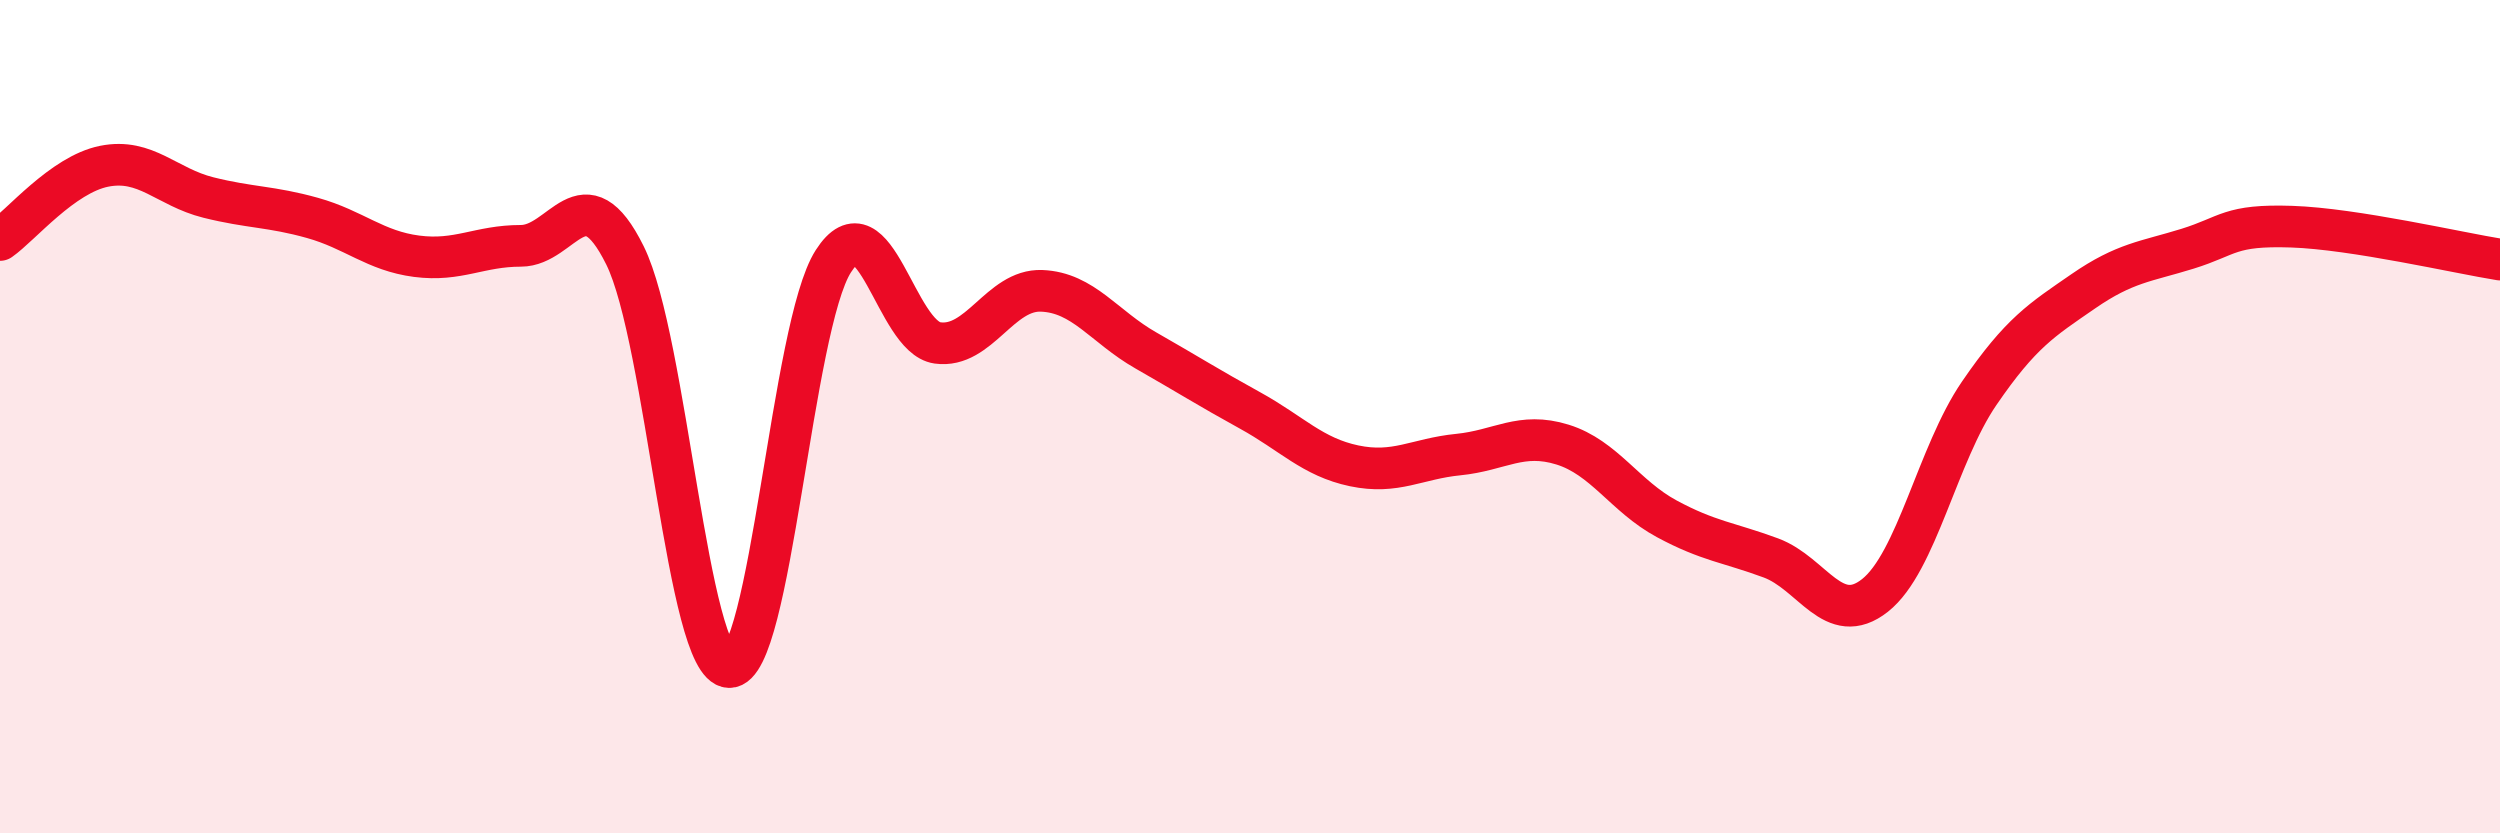
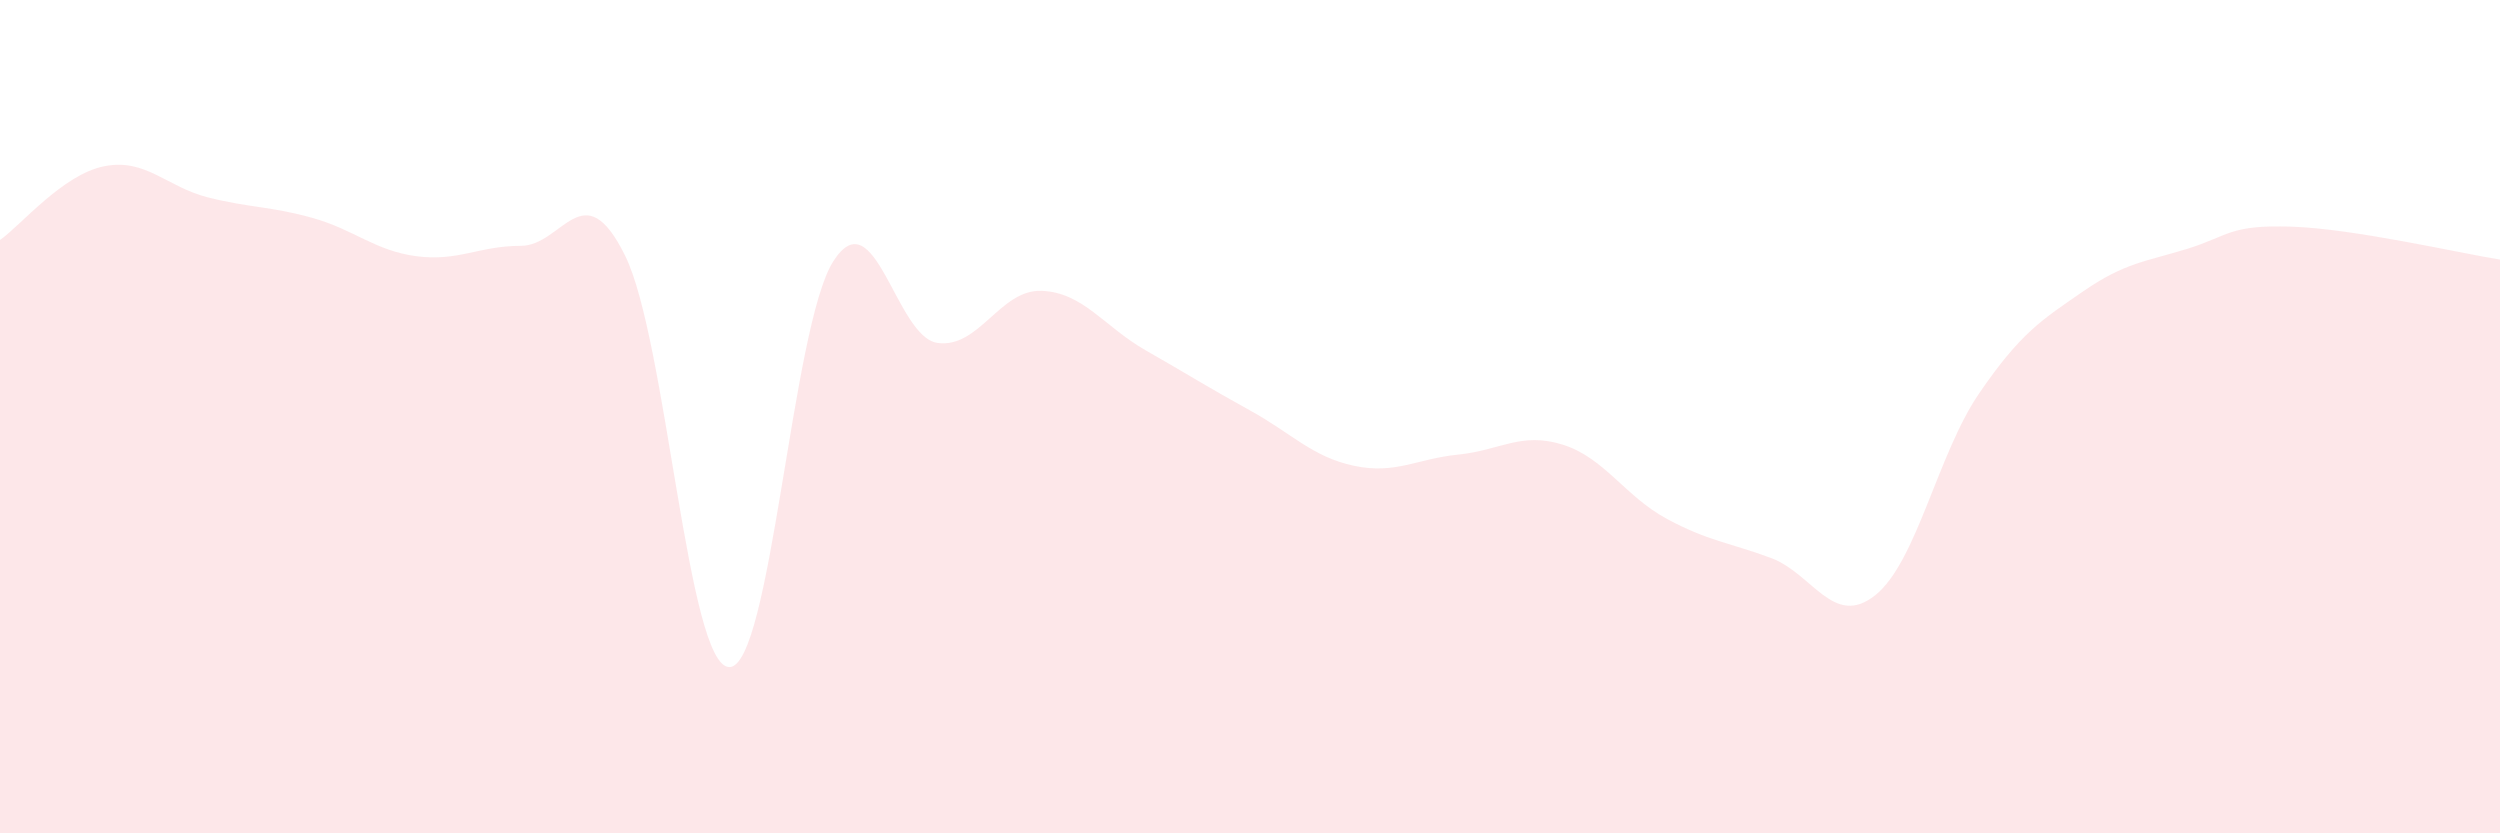
<svg xmlns="http://www.w3.org/2000/svg" width="60" height="20" viewBox="0 0 60 20">
  <path d="M 0,5.76 C 0.5,5.41 1.5,4.19 2.5,3.99 C 3.5,3.79 4,4.49 5,4.74 C 6,4.99 6.5,4.95 7.5,5.23 C 8.5,5.51 9,6.02 10,6.15 C 11,6.28 11.5,5.9 12.5,5.9 C 13.5,5.9 14,4.11 15,6.13 C 16,8.15 16.5,15.98 17.5,16.01 C 18.5,16.04 19,7.83 20,6.27 C 21,4.71 21.5,8.09 22.5,8.23 C 23.5,8.37 24,6.94 25,6.98 C 26,7.02 26.5,7.84 27.5,8.41 C 28.5,8.98 29,9.3 30,9.85 C 31,10.4 31.5,10.97 32.5,11.18 C 33.5,11.39 34,11.01 35,10.91 C 36,10.81 36.5,10.36 37.5,10.67 C 38.5,10.98 39,11.91 40,12.45 C 41,12.99 41.5,13.02 42.5,13.39 C 43.5,13.76 44,15.08 45,14.29 C 46,13.5 46.5,10.9 47.5,9.44 C 48.5,7.98 49,7.68 50,6.99 C 51,6.3 51.5,6.28 52.5,5.97 C 53.5,5.66 53.5,5.39 55,5.44 C 56.5,5.49 59,6.07 60,6.23L60 20L0 20Z" fill="#EB0A25" opacity="0.1" stroke-linecap="round" stroke-linejoin="round" />
-   <path d="M 0,5.76 C 0.5,5.41 1.5,4.19 2.5,3.99 C 3.5,3.79 4,4.49 5,4.74 C 6,4.99 6.5,4.95 7.5,5.23 C 8.5,5.51 9,6.02 10,6.15 C 11,6.28 11.5,5.9 12.5,5.9 C 13.5,5.9 14,4.11 15,6.13 C 16,8.15 16.5,15.98 17.5,16.01 C 18.5,16.04 19,7.83 20,6.27 C 21,4.71 21.5,8.09 22.5,8.23 C 23.5,8.37 24,6.94 25,6.98 C 26,7.02 26.5,7.84 27.5,8.41 C 28.5,8.98 29,9.3 30,9.85 C 31,10.4 31.5,10.97 32.5,11.18 C 33.5,11.39 34,11.01 35,10.91 C 36,10.81 36.5,10.36 37.5,10.67 C 38.5,10.98 39,11.91 40,12.45 C 41,12.99 41.5,13.02 42.5,13.39 C 43.5,13.76 44,15.08 45,14.29 C 46,13.5 46.5,10.9 47.5,9.44 C 48.5,7.98 49,7.68 50,6.99 C 51,6.3 51.5,6.28 52.5,5.97 C 53.5,5.66 53.5,5.39 55,5.44 C 56.5,5.49 59,6.07 60,6.23" stroke="#EB0A25" stroke-width="1" fill="none" stroke-linecap="round" stroke-linejoin="round" />
</svg>